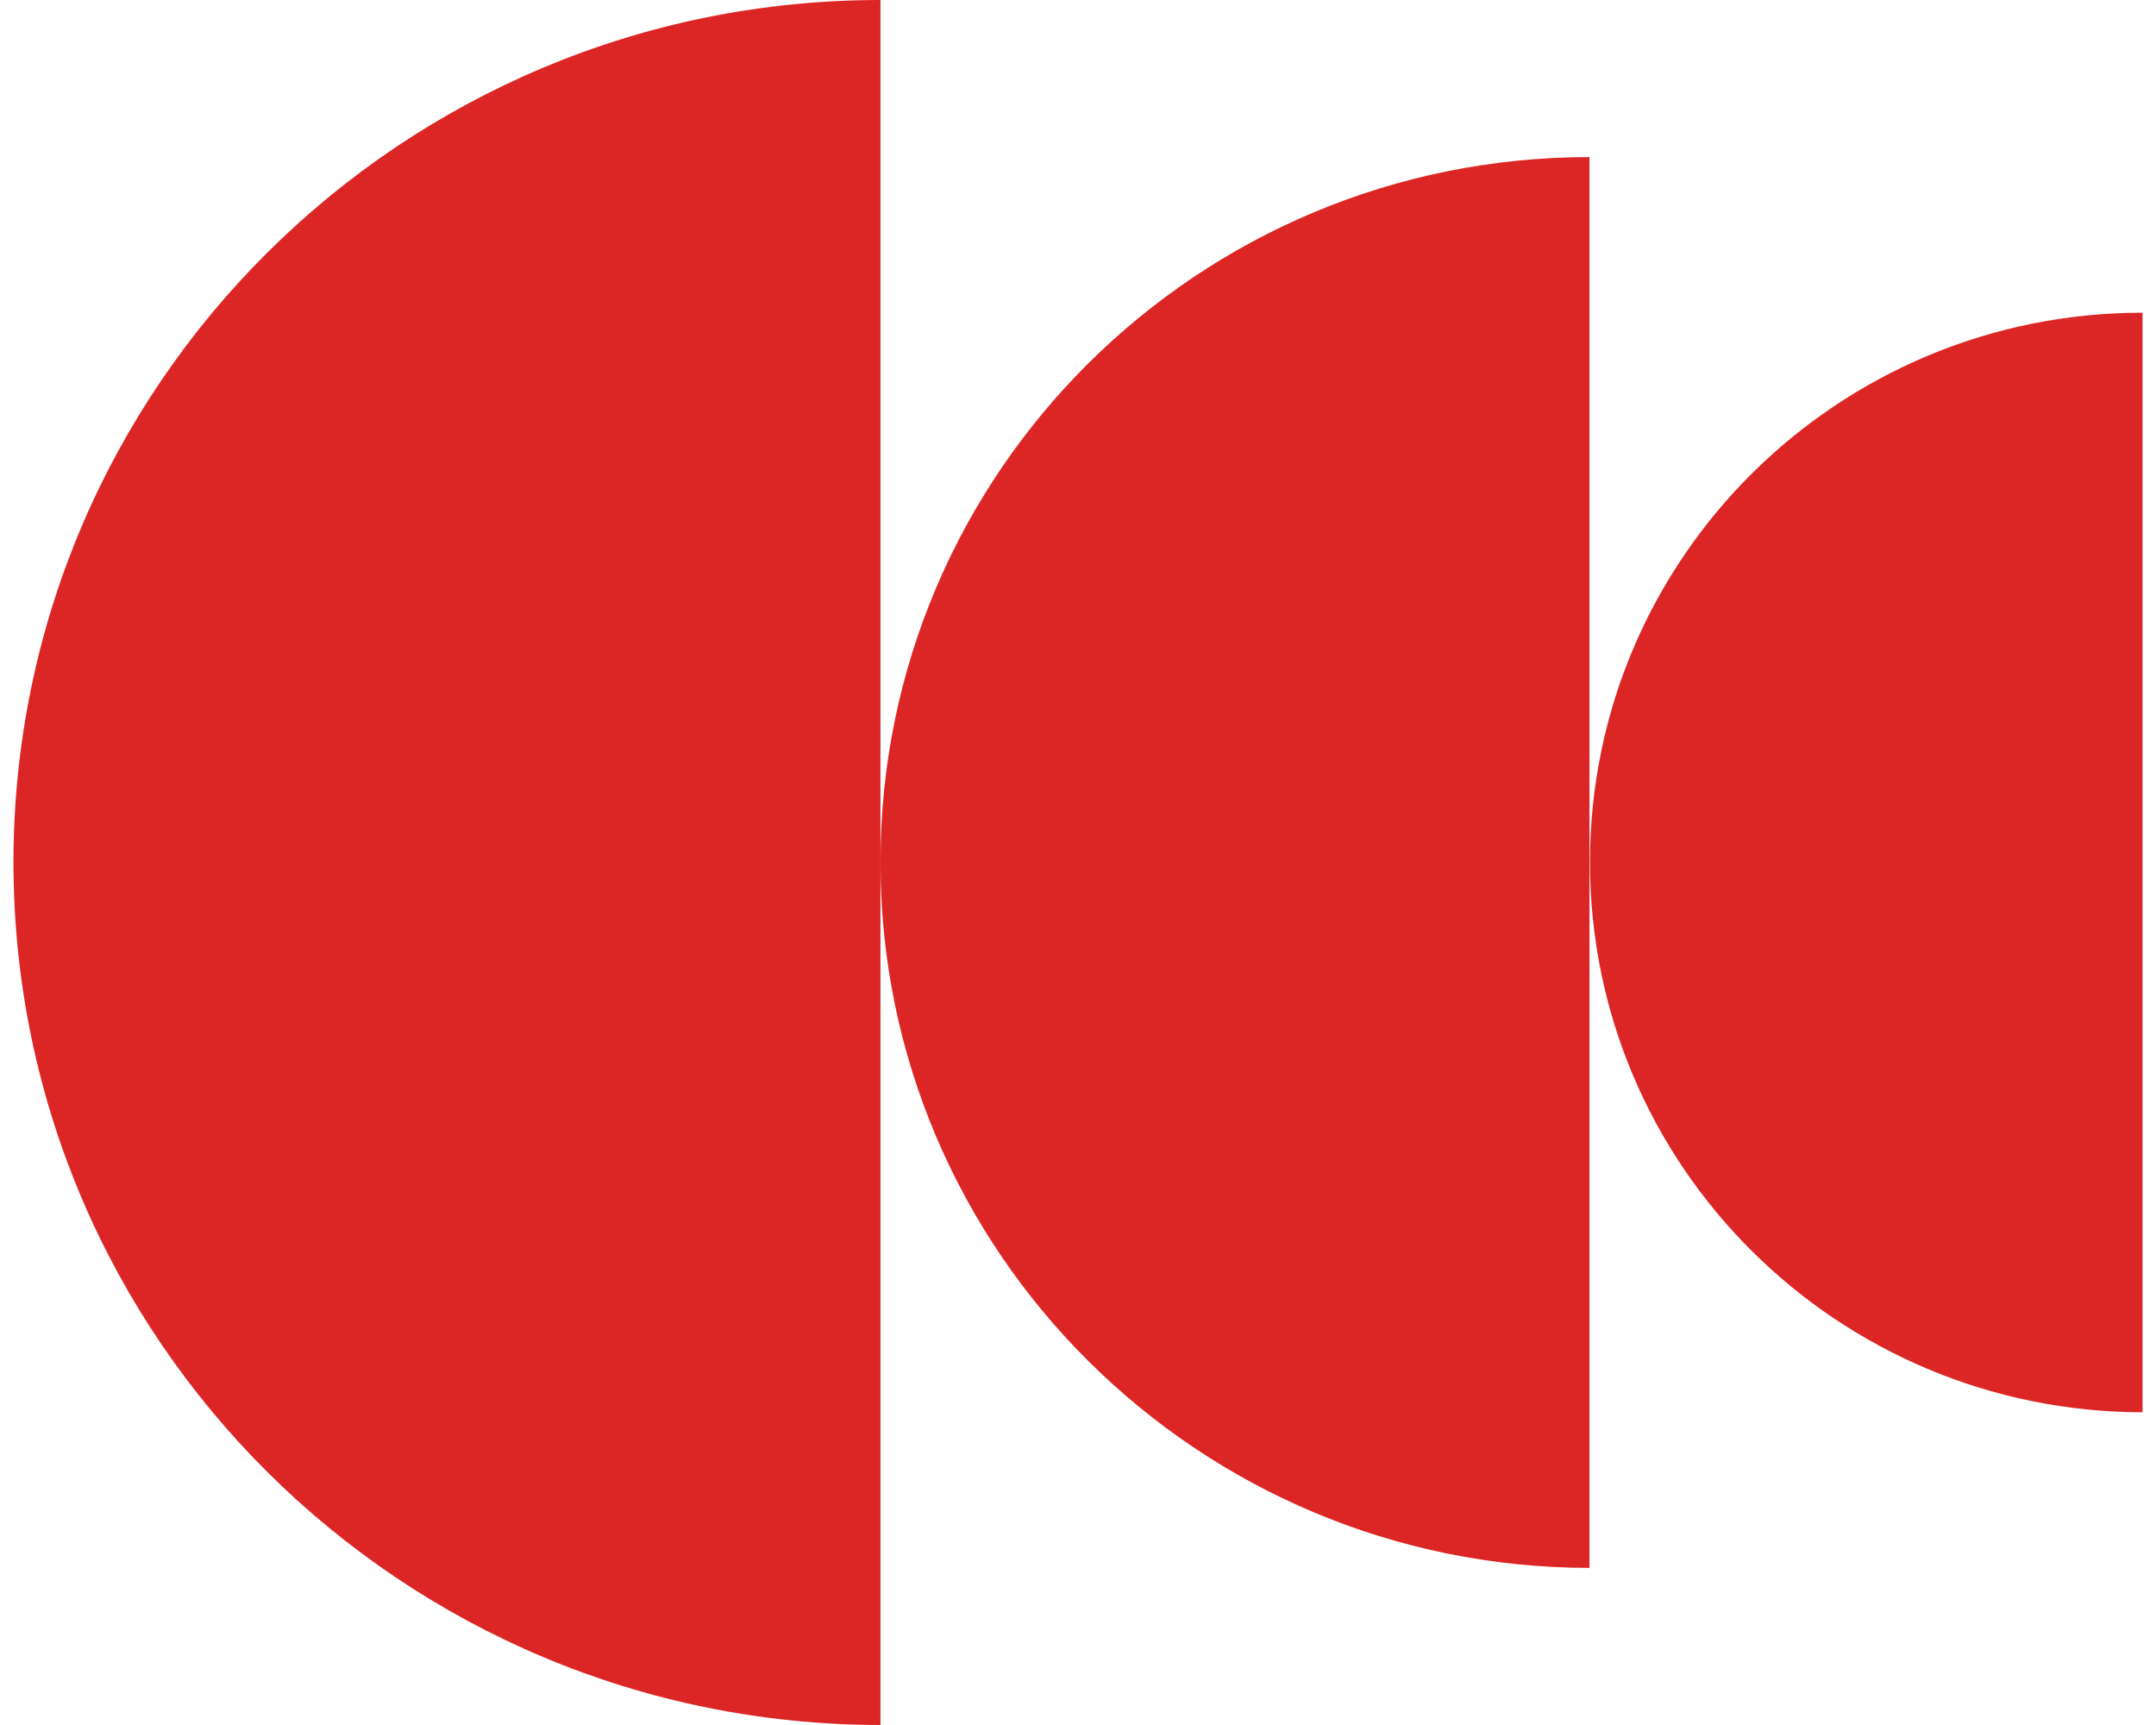
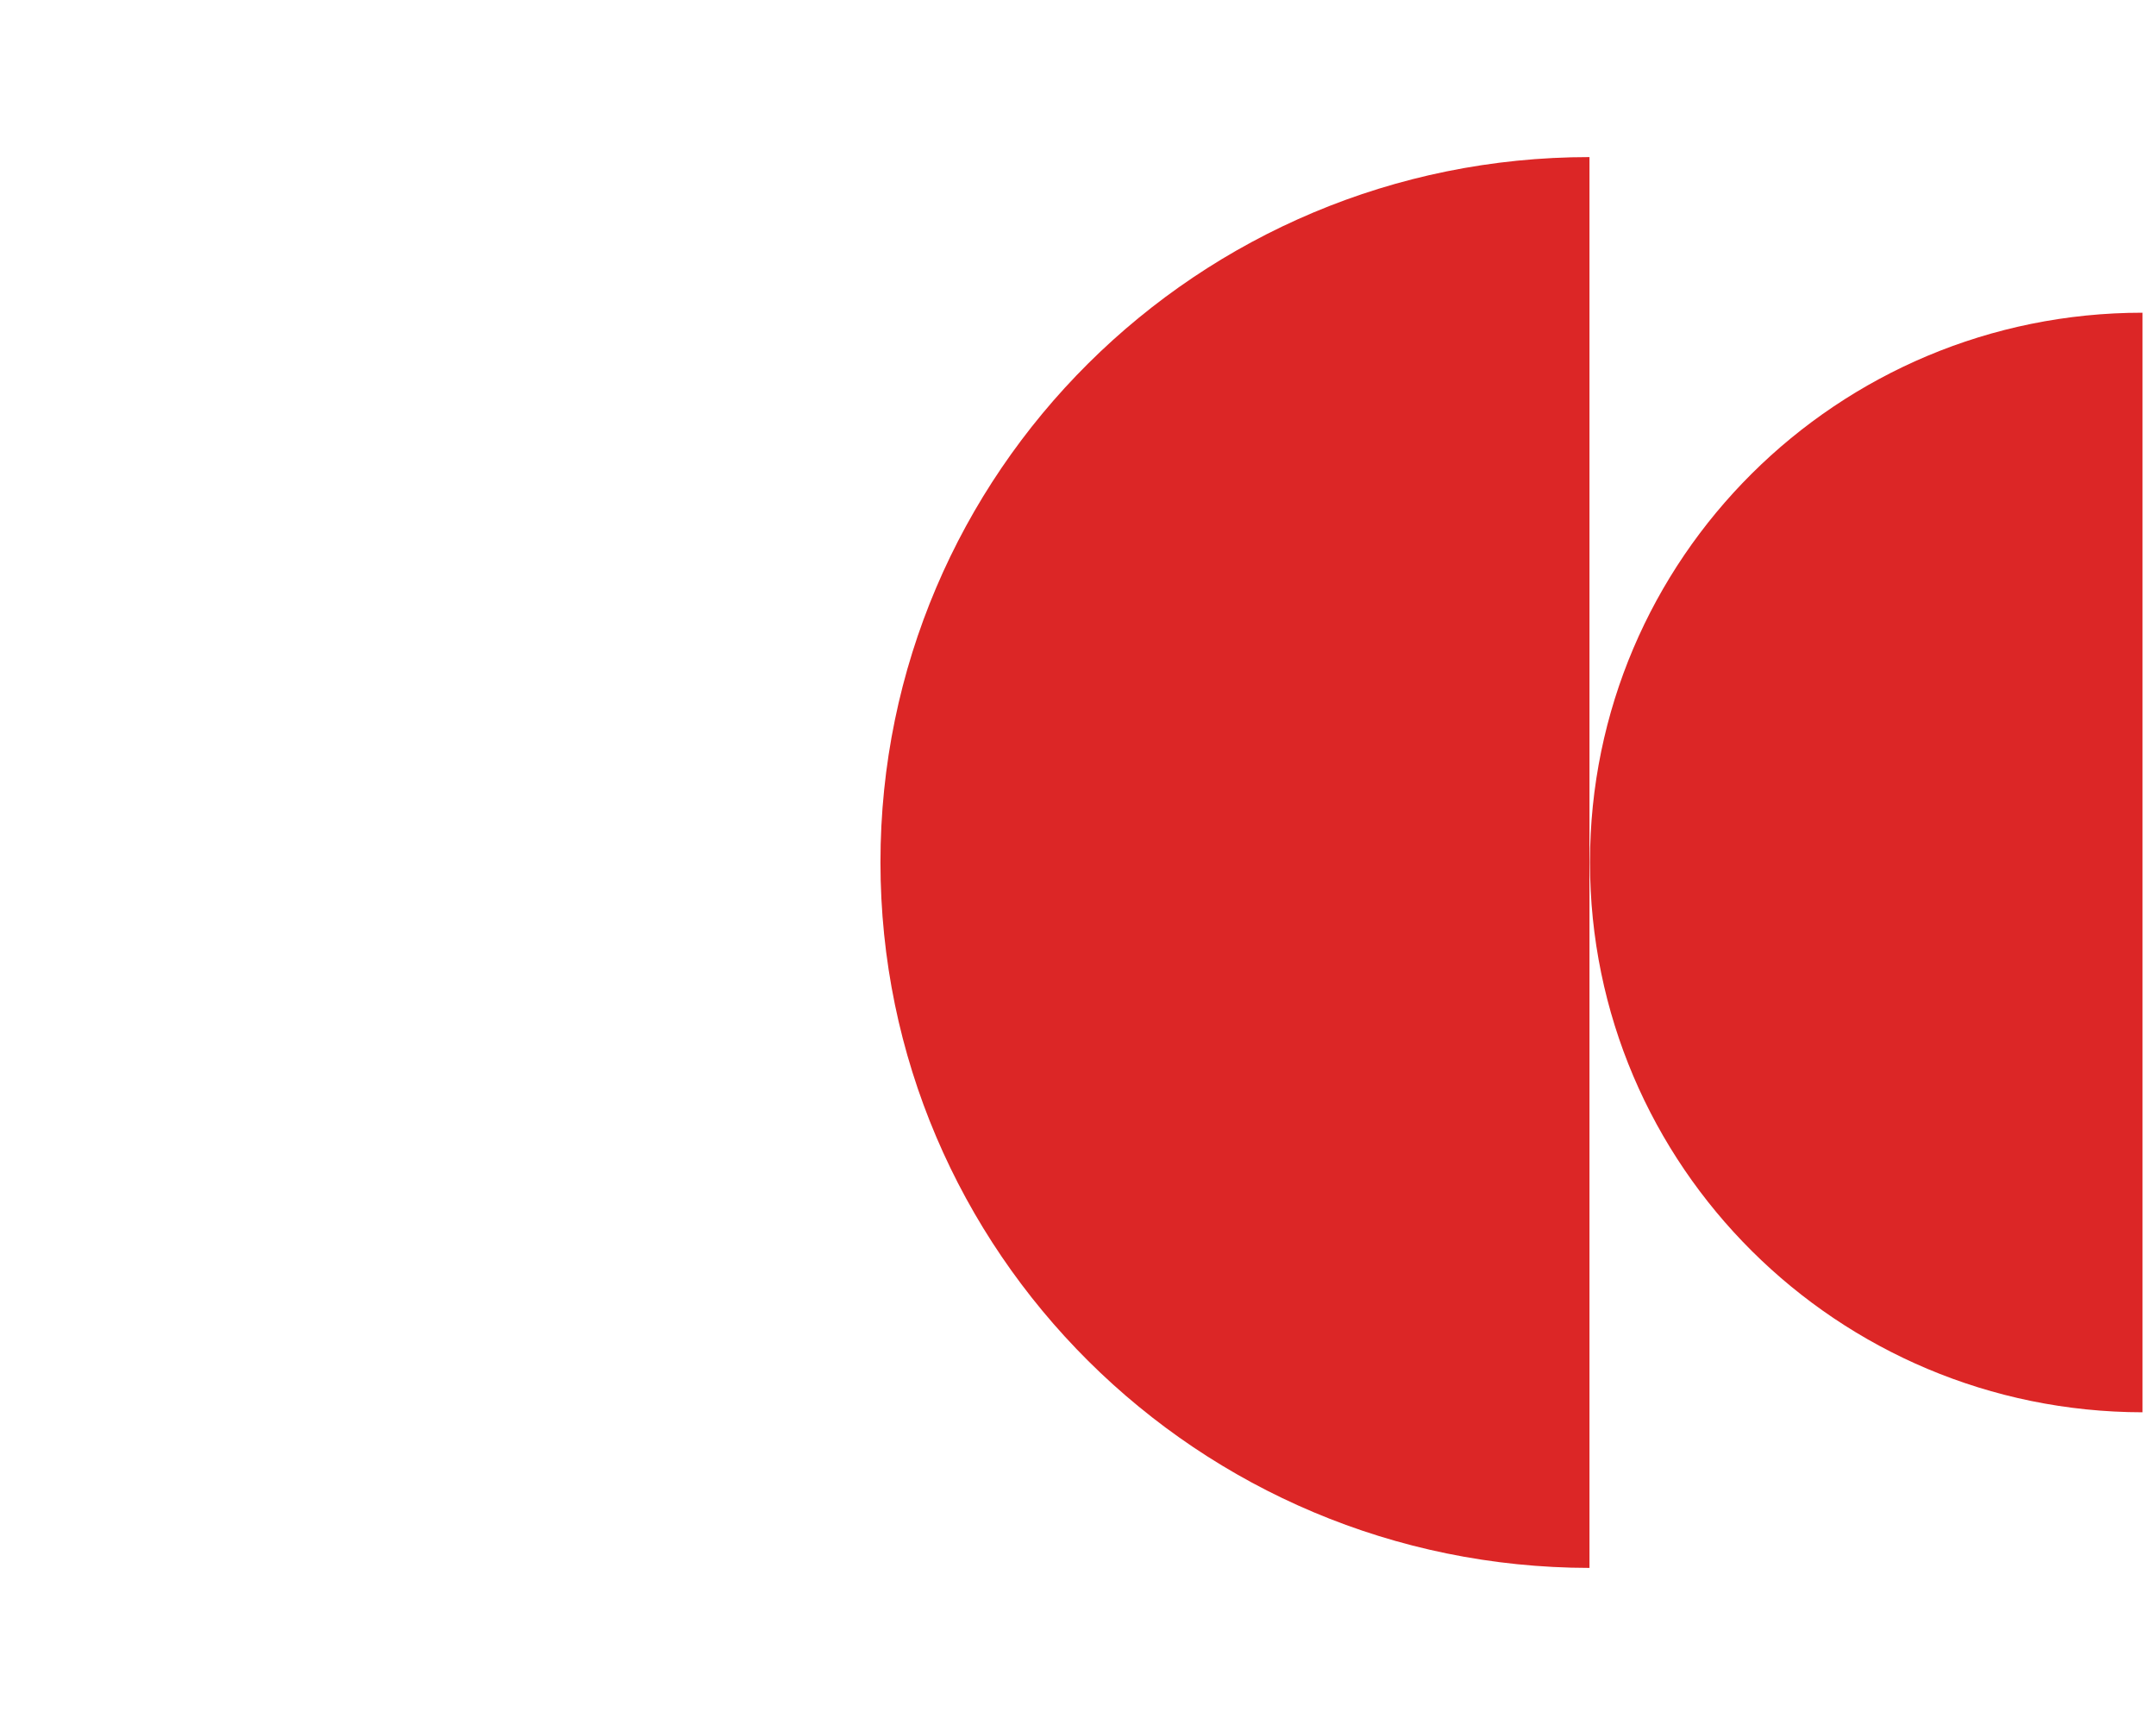
<svg xmlns="http://www.w3.org/2000/svg" width="80" height="64" viewBox="0 0 80 64" fill="none">
-   <path d="M0.5 31.991C0.5 14.311 14.909 -7.76343e-07 32.67 0L32.67 64C14.909 63.982 0.5 49.671 0.5 31.991Z" fill="#DC2626" />
  <path d="M32.67 31.991C32.67 17.537 44.445 5.828 58.979 5.828L58.979 58.172C44.463 58.154 32.67 46.445 32.67 31.991Z" fill="#DC2626" />
  <path d="M58.997 31.991C58.997 20.727 68.173 11.602 79.5 11.602L79.5 52.398C68.173 52.38 58.997 43.255 58.997 31.991Z" fill="#DC2626" />
</svg>